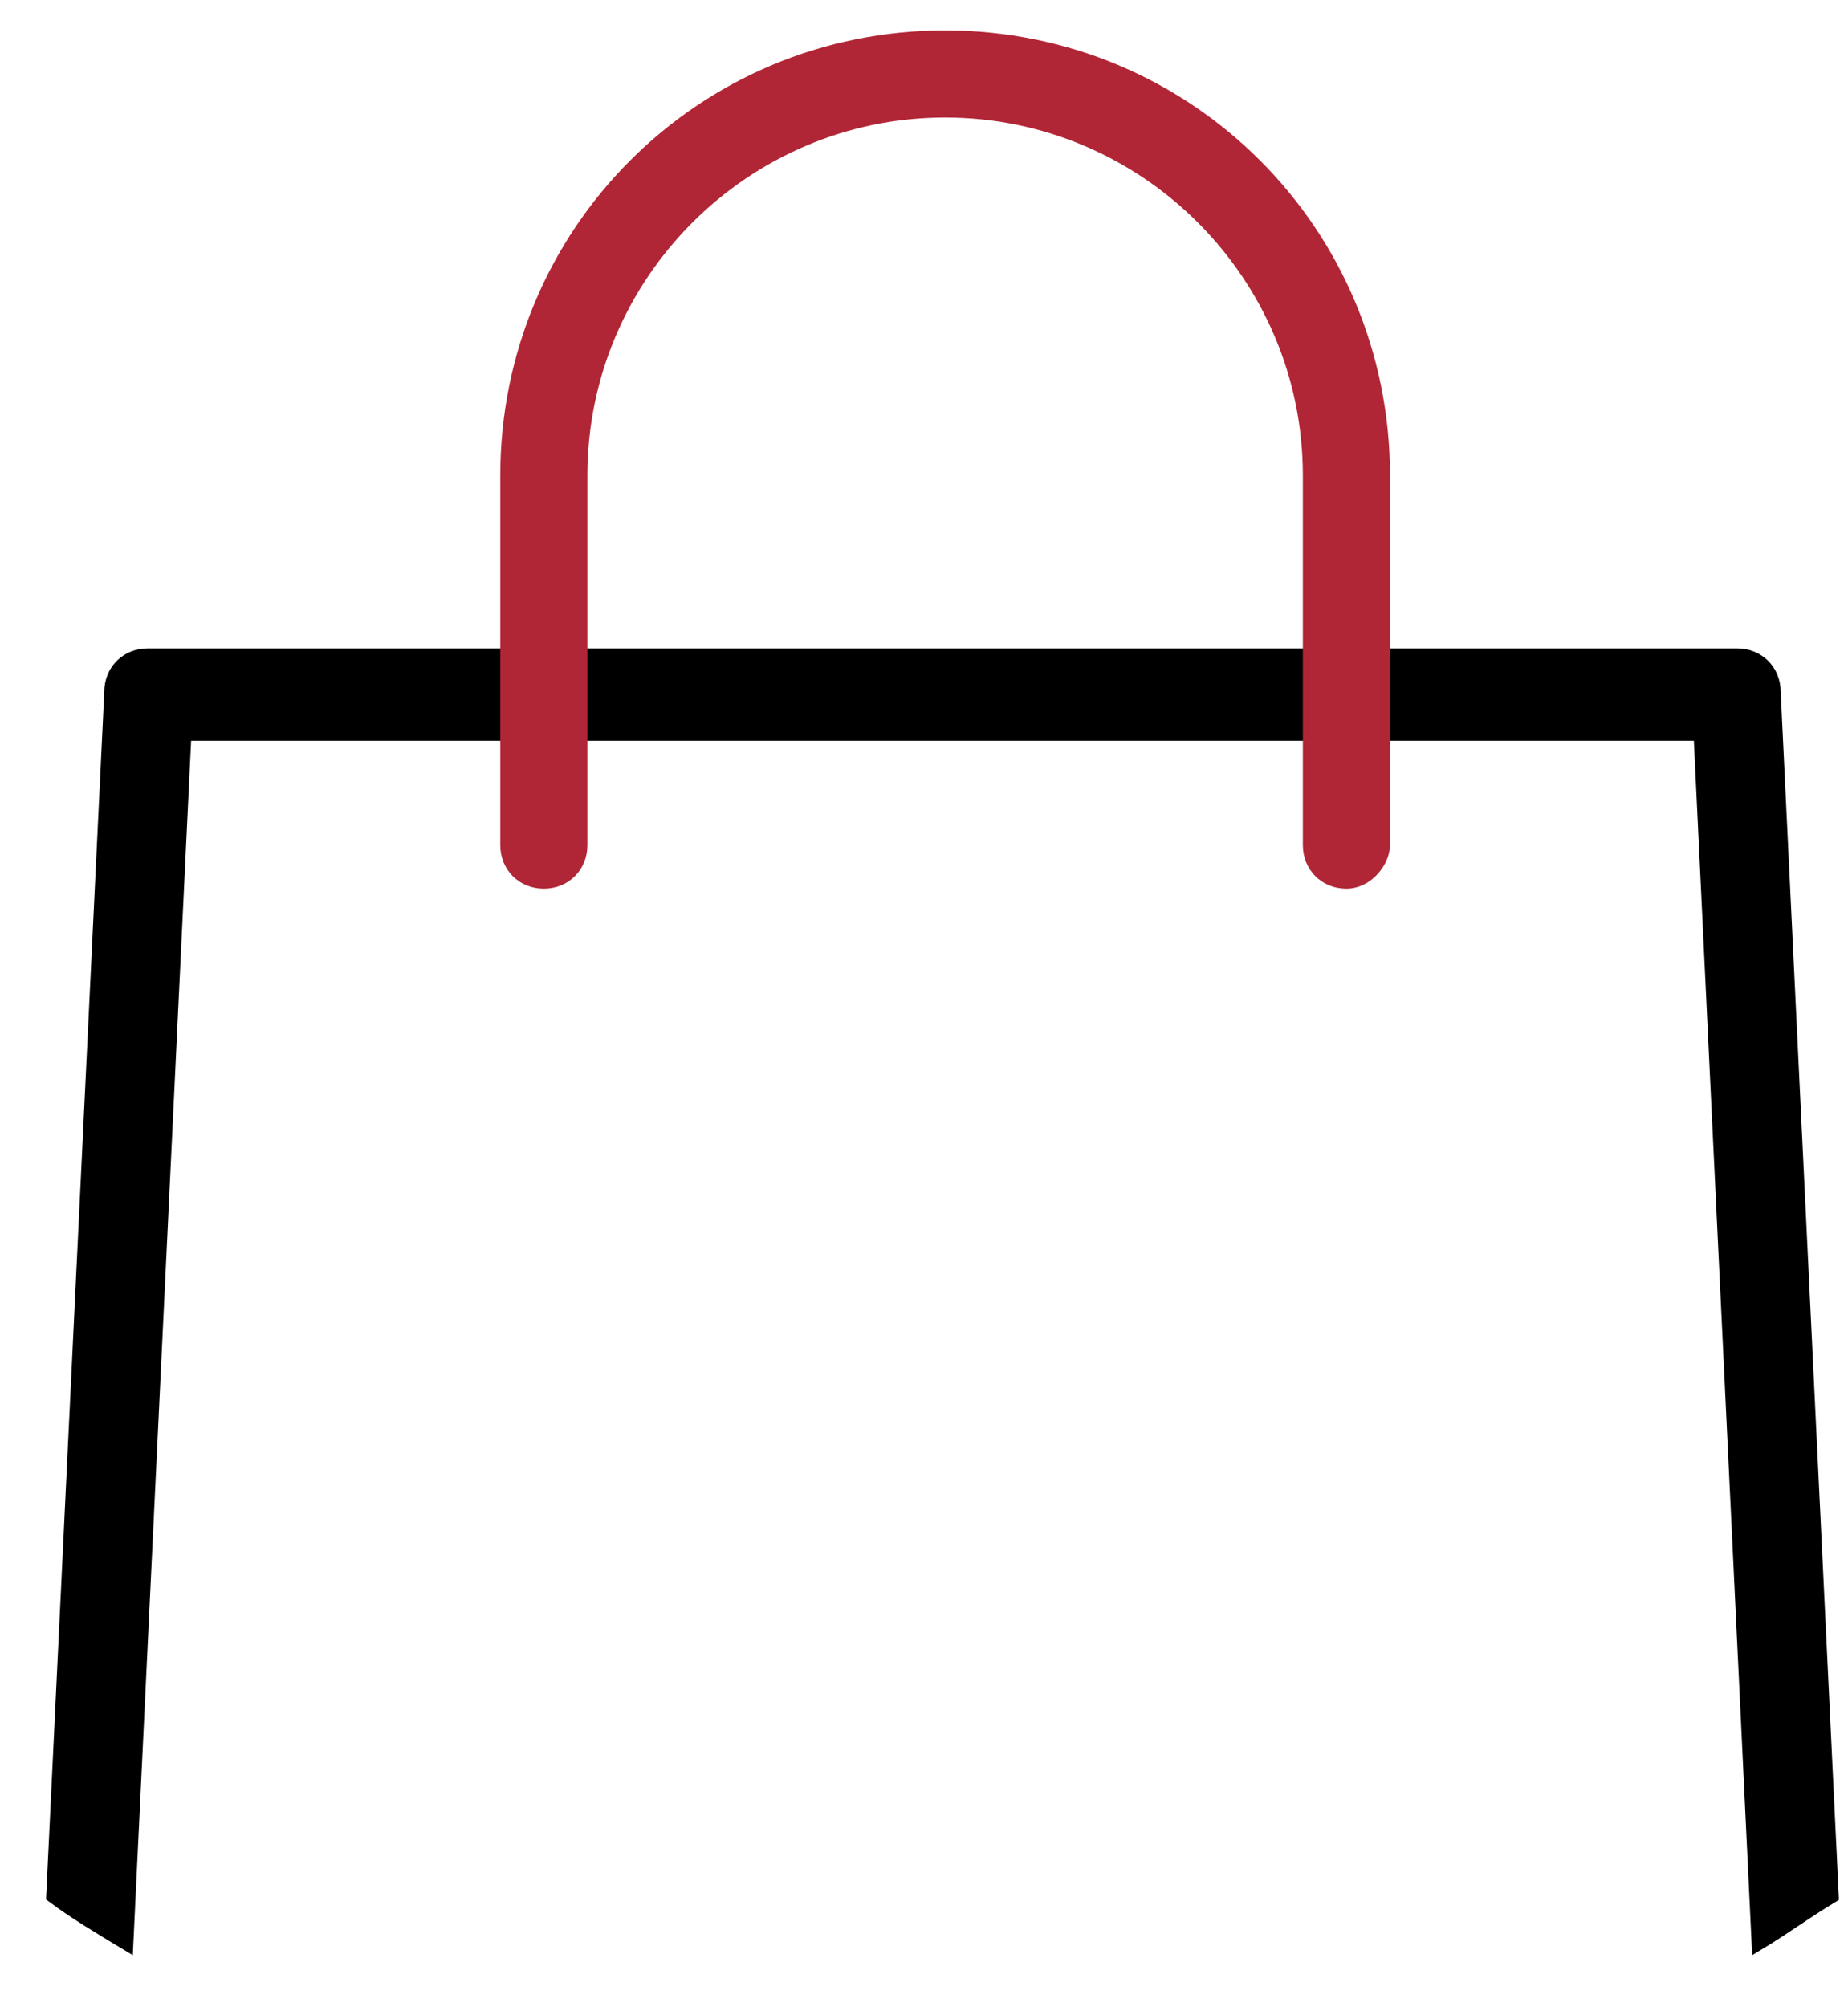
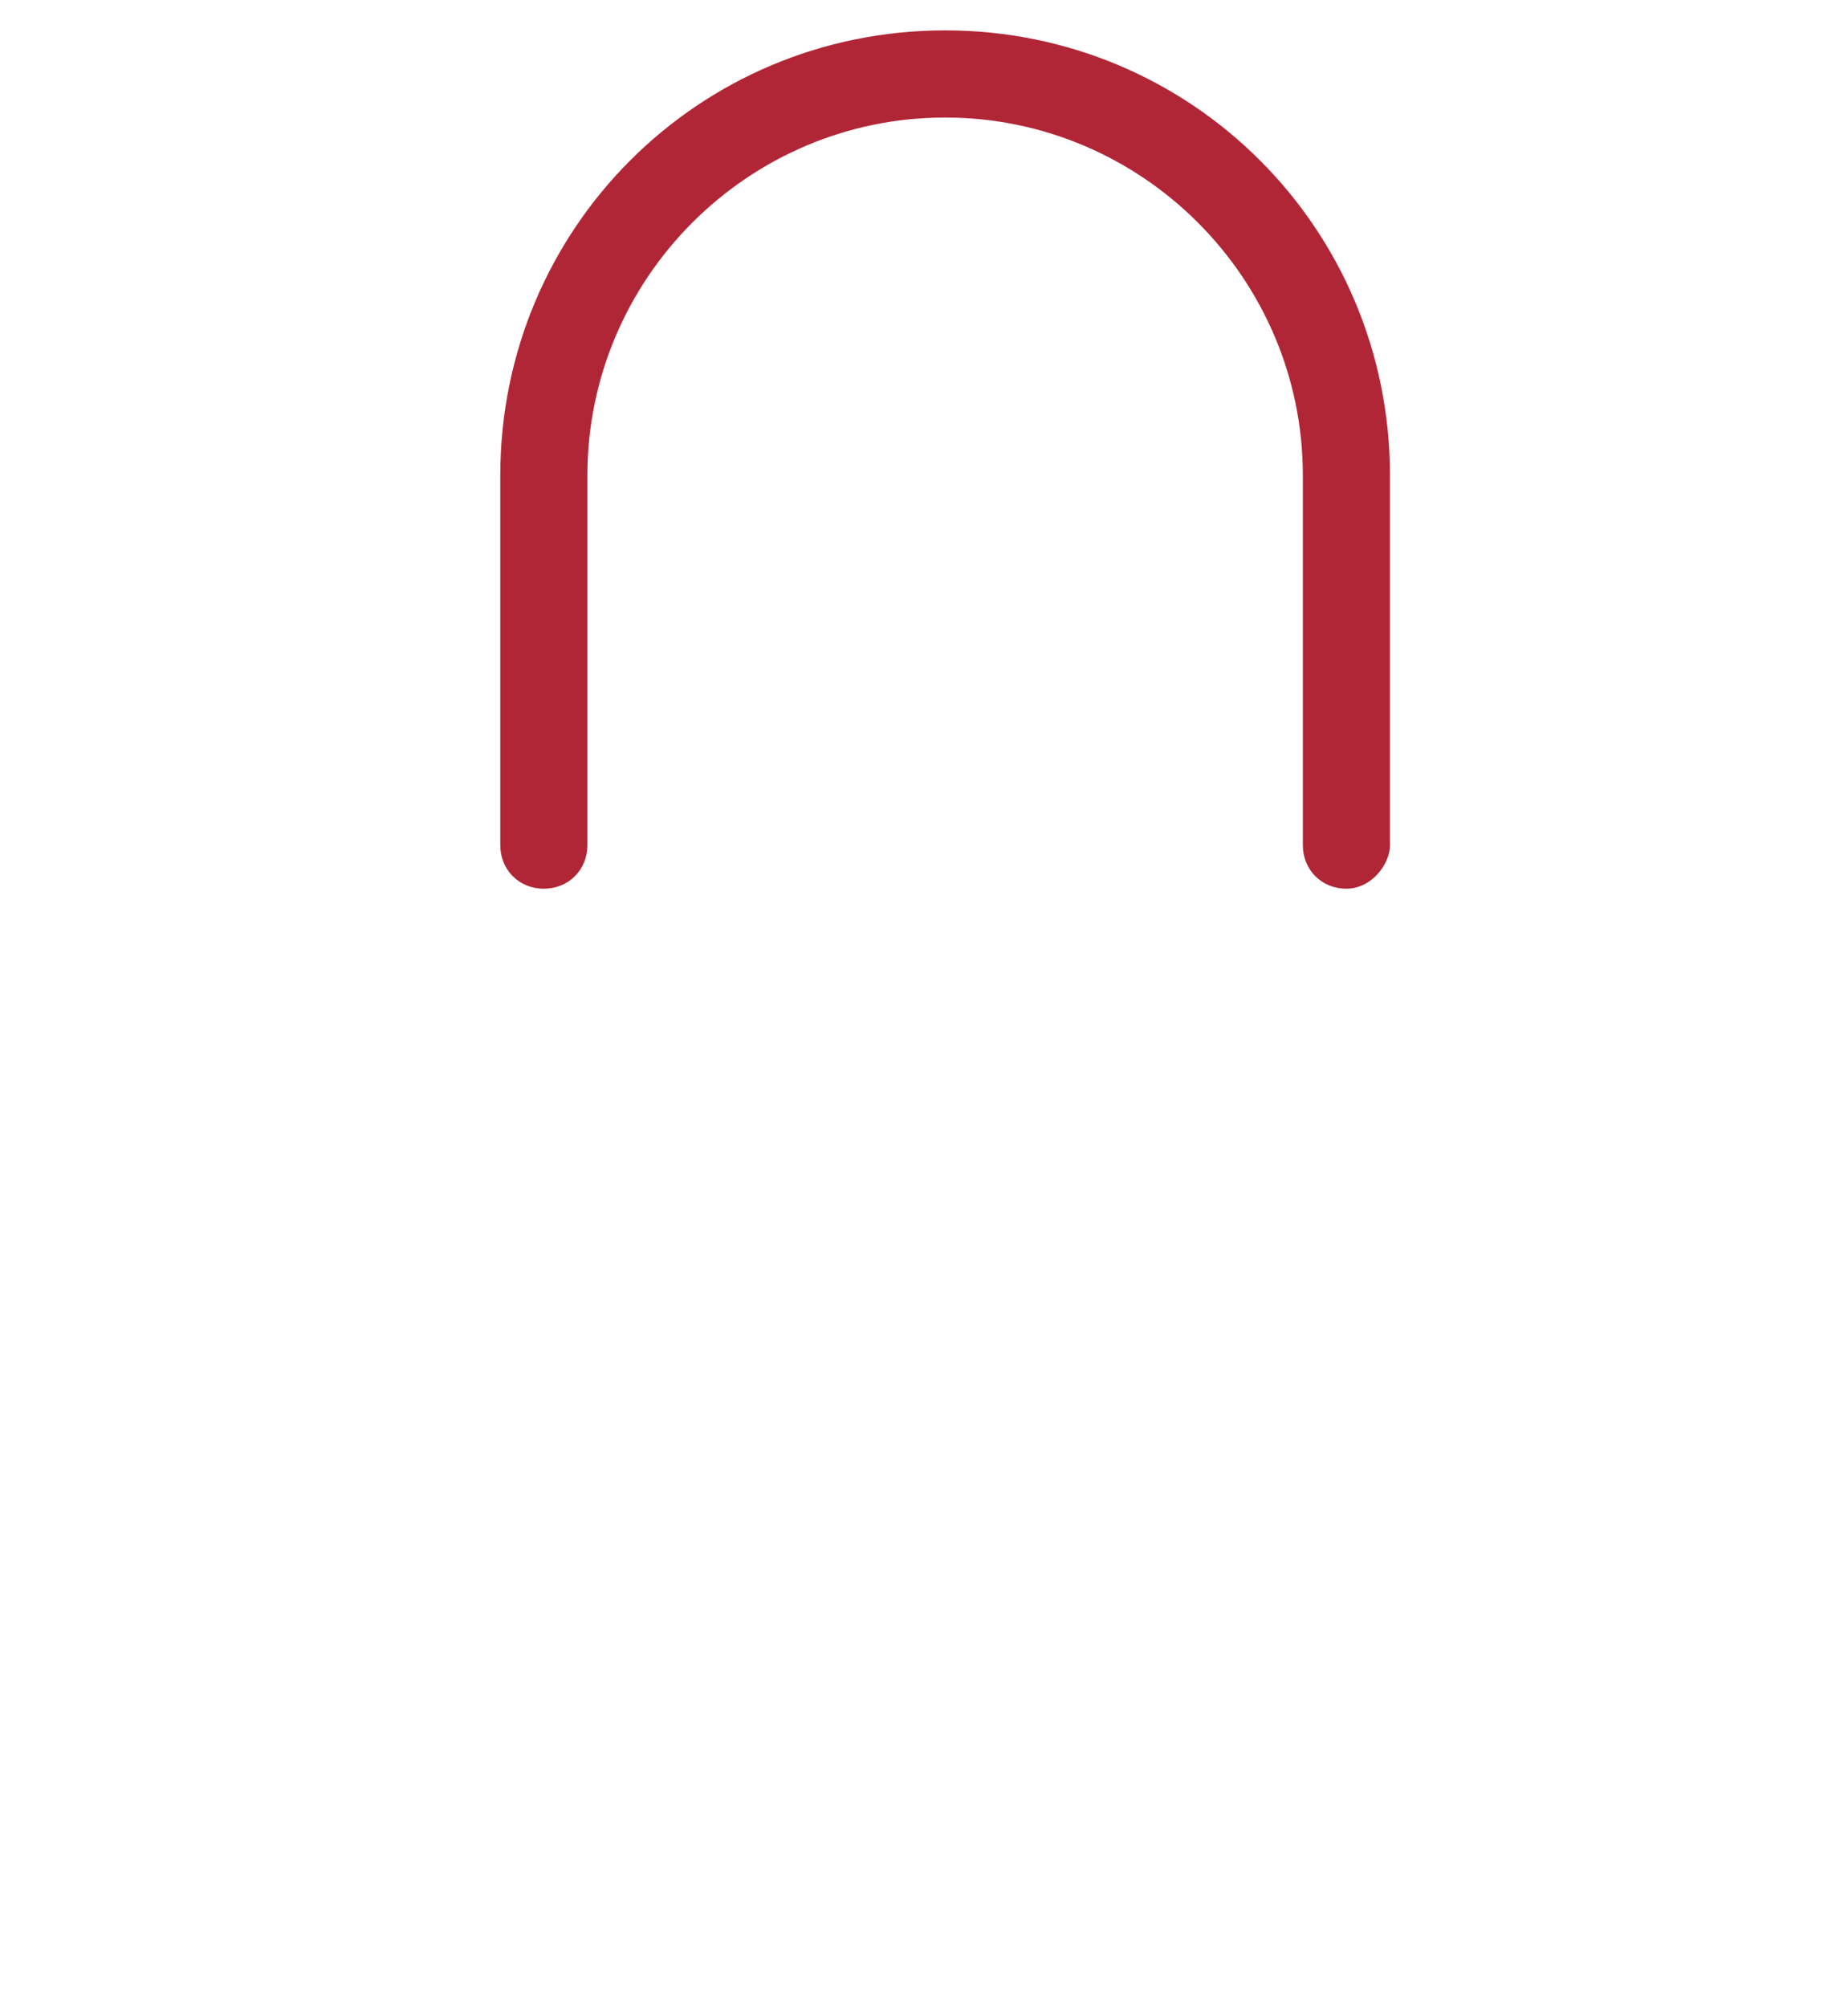
<svg xmlns="http://www.w3.org/2000/svg" width="35" height="38" viewBox="0 0 35 38" fill="none">
-   <path d="M33.6 13.1C33.6 12.7 33.3 12.4 32.9 12.4H2.8C2.4 12.4 2.1 12.7 2.1 13.1L1 35.9C1.4 36.2 1.9 36.5 2.4 36.8L3.5 13.9H32.2L33.3 36.8C33.8 36.5 34.2 36.2 34.7 35.9L33.6 13.1Z" fill="black" stroke="black" stroke-width="0.25" stroke-miterlimit="10" />
  <path d="M25.5 16.7C25.1 16.7 24.8 16.4 24.8 16V9C24.8 5.2 21.7 2.1 17.9 2.1C14.1 2.1 11 5.2 11 9V16C11 16.4 10.7 16.7 10.3 16.7C9.9 16.7 9.6 16.4 9.6 16V9C9.6 4.4 13.3 0.7 17.9 0.7C22.5 0.7 26.2 4.4 26.2 9V16C26.2 16.3 25.9 16.7 25.5 16.7Z" fill="#B12636" stroke="#B12636" stroke-width="0.25" stroke-miterlimit="10" />
</svg>